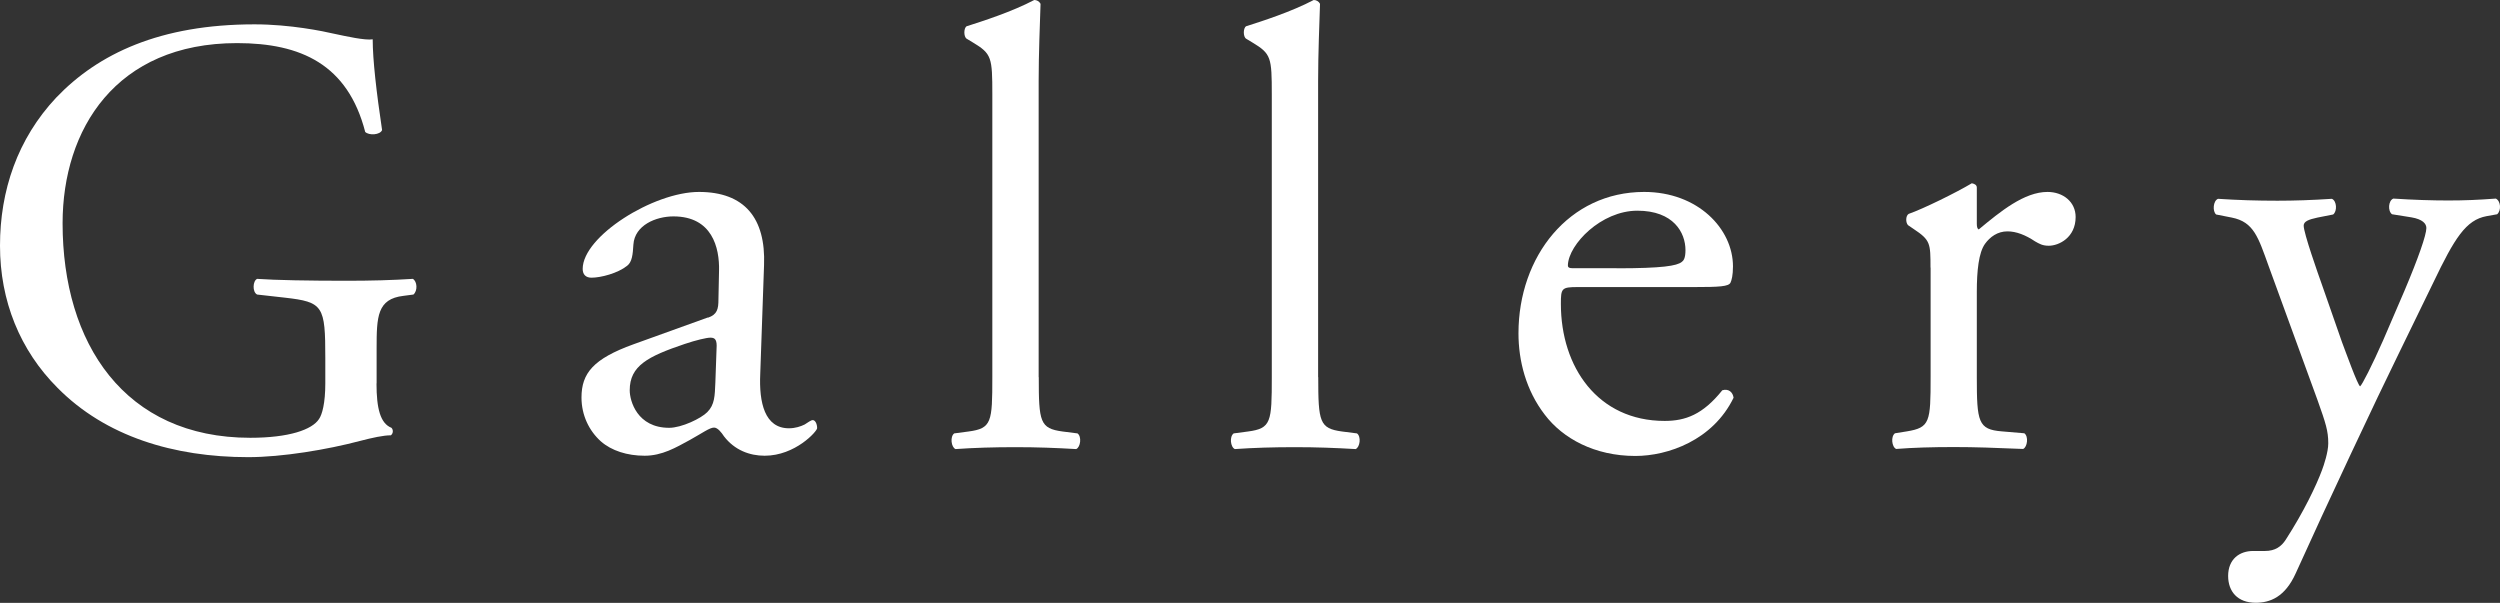
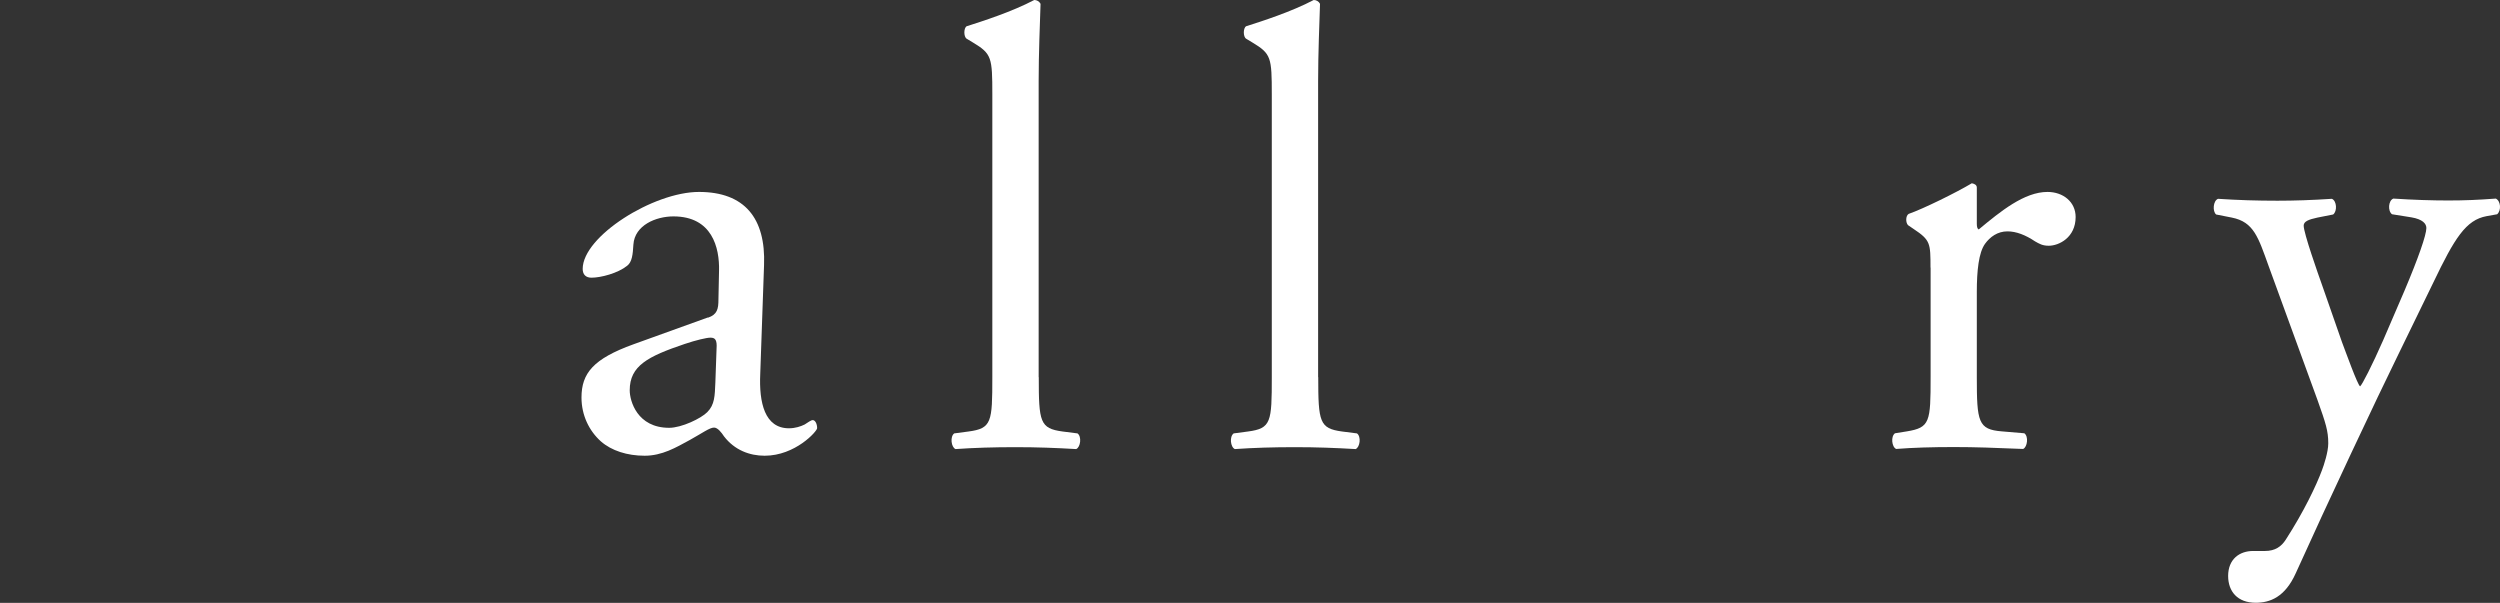
<svg xmlns="http://www.w3.org/2000/svg" id="_レイヤー_2" data-name="レイヤー_2" width="210.49" height="50.76" viewBox="0 0 210.49 50.76">
  <rect x="0" y="0" width="210.49" height="50.76" fill="#333333" stroke="none" />
  <defs>
    <style>
      .cls-1 {
        fill: #fff;
      }
    </style>
  </defs>
  <g id="_x25A1_">
    <g>
-       <path class="cls-1" d="M31.7,32.28c0,2.11.32,3.37,1.26,3.74.16.16.16.47-.05.63-.63,0-1.58.21-2.58.47-2.79.74-6.58,1.37-9.43,1.37-6.27,0-12.01-1.74-16.06-5.84C1.68,29.49,0,25.33,0,20.69s1.47-9,4.74-12.48c3.53-3.69,8.74-6.16,16.69-6.16,3,0,5.79.58,6.69.79,1,.21,2.63.58,3.26.47,0,1.74.32,4.48.79,7.64-.16.42-1.11.47-1.42.16-1.47-5.69-5.42-7.48-10.79-7.48-10.22,0-14.69,7.27-14.69,15.17,0,10.11,5.21,18.06,15.8,18.06,3.26,0,5.21-.68,5.79-1.58.26-.37.53-1.32.53-3v-2.11c0-4.42-.16-4.74-3.42-5.11l-2.32-.26c-.42-.21-.37-1.16,0-1.32,1.53.11,4.42.16,7.53.16,2.05,0,3.84-.05,5.58-.16.37.21.42,1,.05,1.32l-.84.11c-2.21.26-2.26,1.74-2.26,4.42v2.95Z" />
      <path class="cls-1" d="M59.6,26.75c.79-.26.89-.74.89-1.53l.05-2.42c.05-1.95-.58-4.58-3.84-4.58-1.47,0-3.26.74-3.37,2.37-.05.84-.11,1.47-.53,1.79-.79.63-2.21,1-3,1-.47,0-.74-.26-.74-.74,0-2.74,5.95-6.48,9.79-6.48s5.63,2.21,5.48,6.16l-.32,9.16c-.11,2.42.37,4.58,2.42,4.58.53,0,1-.16,1.32-.32.26-.16.53-.37.68-.37.21,0,.37.32.37.68,0,.26-1.84,2.32-4.42,2.32-1.26,0-2.53-.47-3.42-1.63-.21-.32-.53-.74-.84-.74-.37,0-1,.47-2.05,1.05-1.16.63-2.32,1.32-3.79,1.32s-2.79-.42-3.69-1.21c-1-.9-1.63-2.21-1.63-3.69,0-2.05,1-3.26,4.37-4.48l6.27-2.26ZM56.34,36.02c1.05,0,2.69-.79,3.21-1.32.63-.63.63-1.37.68-2.48l.11-3.11c0-.58-.21-.68-.53-.68s-1.21.21-2.16.53c-3.11,1.05-4.63,1.84-4.63,3.9,0,.9.63,3.16,3.32,3.16Z" />
      <path class="cls-1" d="M87.46,31.75c0,3.79.1,4.32,2,4.58l1.26.16c.37.26.26,1.16-.11,1.32-1.74-.1-3.26-.16-5.11-.16s-3.47.05-5.05.16c-.37-.16-.47-1.05-.11-1.32l1.21-.16c1.95-.26,2-.79,2-4.58V7.95c0-3.11-.05-3.42-1.63-4.37l-.53-.32c-.26-.16-.26-.9,0-1.05,1.32-.42,3.79-1.21,5.69-2.21.21,0,.42.11.53.32-.05,1.58-.16,4.21-.16,6.53v24.91Z" />
      <path class="cls-1" d="M110.99,31.75c0,3.79.11,4.32,2,4.58l1.26.16c.37.26.26,1.16-.11,1.32-1.74-.1-3.27-.16-5.11-.16s-3.48.05-5.06.16c-.37-.16-.47-1.05-.1-1.32l1.21-.16c1.95-.26,2-.79,2-4.58V7.95c0-3.11-.05-3.42-1.63-4.37l-.53-.32c-.26-.16-.26-.9,0-1.05,1.32-.42,3.79-1.21,5.69-2.21.21,0,.42.11.53.32-.05,1.58-.16,4.21-.16,6.53v24.91Z" />
-       <path class="cls-1" d="M132.84,24.17c-1.37,0-1.42.11-1.42,1.42,0,5.32,3.11,9.85,8.74,9.85,1.74,0,3.21-.53,4.85-2.58.53-.16.89.16.95.63-1.74,3.58-5.53,4.9-8.27,4.9-3.42,0-6.11-1.47-7.63-3.48-1.58-2.05-2.21-4.53-2.21-6.85,0-6.48,4.26-11.9,10.58-11.9,4.53,0,7.48,3.11,7.48,6.27,0,.74-.11,1.16-.21,1.37-.16.32-.89.37-3.11.37h-9.74ZM136.11,22.59c3.9,0,5.06-.21,5.48-.53.16-.11.32-.32.32-1,0-1.47-1-3.32-4.05-3.32s-5.79,2.84-5.85,4.58c0,.11,0,.26.37.26h3.74Z" />
      <path class="cls-1" d="M162.54,22.54c0-2.05,0-2.32-1.42-3.26l-.47-.32c-.21-.21-.21-.79.05-.95,1.21-.42,4-1.79,5.32-2.58.26.05.42.16.42.37v3.05c0,.26.05.42.16.47,1.84-1.53,3.84-3.16,5.79-3.16,1.32,0,2.37.84,2.37,2.11,0,1.74-1.42,2.42-2.26,2.42-.53,0-.79-.16-1.16-.37-.79-.53-1.58-.84-2.32-.84-.84,0-1.47.47-1.89,1.05-.53.74-.69,2.26-.69,4.05v7.16c0,3.79.11,4.42,2.11,4.58l1.89.16c.37.26.26,1.16-.1,1.32-2.48-.1-4-.16-5.84-.16s-3.48.05-4.85.16c-.37-.16-.47-1.05-.1-1.32l1-.16c1.95-.32,2-.79,2-4.58v-9.22Z" />
      <path class="cls-1" d="M187.6,48.5c0-1.42.95-2.11,2.11-2.11h1c.84,0,1.37-.37,1.74-.95,1.53-2.37,2.58-4.58,3.05-5.85.16-.42.53-1.53.53-2.26,0-1.05-.21-1.69-.9-3.63l-4.11-11.27c-.89-2.47-1.26-3.74-3.11-4.11l-1.32-.26c-.32-.26-.26-1.16.16-1.32,1.68.11,3.26.16,5,.16,1.42,0,2.9-.05,4.58-.16.42.16.47,1.05.11,1.32l-1.32.26c-.74.16-1.16.32-1.16.68,0,.63,1.21,4.05,1.53,4.95l1.69,4.84c.32.84,1.32,3.63,1.53,3.74.16-.11,1-1.74,1.95-3.9l1.79-4.16c1.16-2.74,1.84-4.69,1.84-5.27,0-.37-.32-.74-1.26-.9l-1.63-.26c-.37-.26-.32-1.16.11-1.32,1.68.11,3.26.16,4.63.16s2.53-.05,4-.16c.42.21.47,1,.11,1.32l-.89.16c-1.74.32-2.69,1.84-4.48,5.58l-2.95,6.06c-1.74,3.53-6.05,12.69-8.64,18.43-.9,2-2.16,2.48-3.37,2.48-1.53,0-2.32-.95-2.32-2.26Z" />
    </g>
  </g>
</svg>